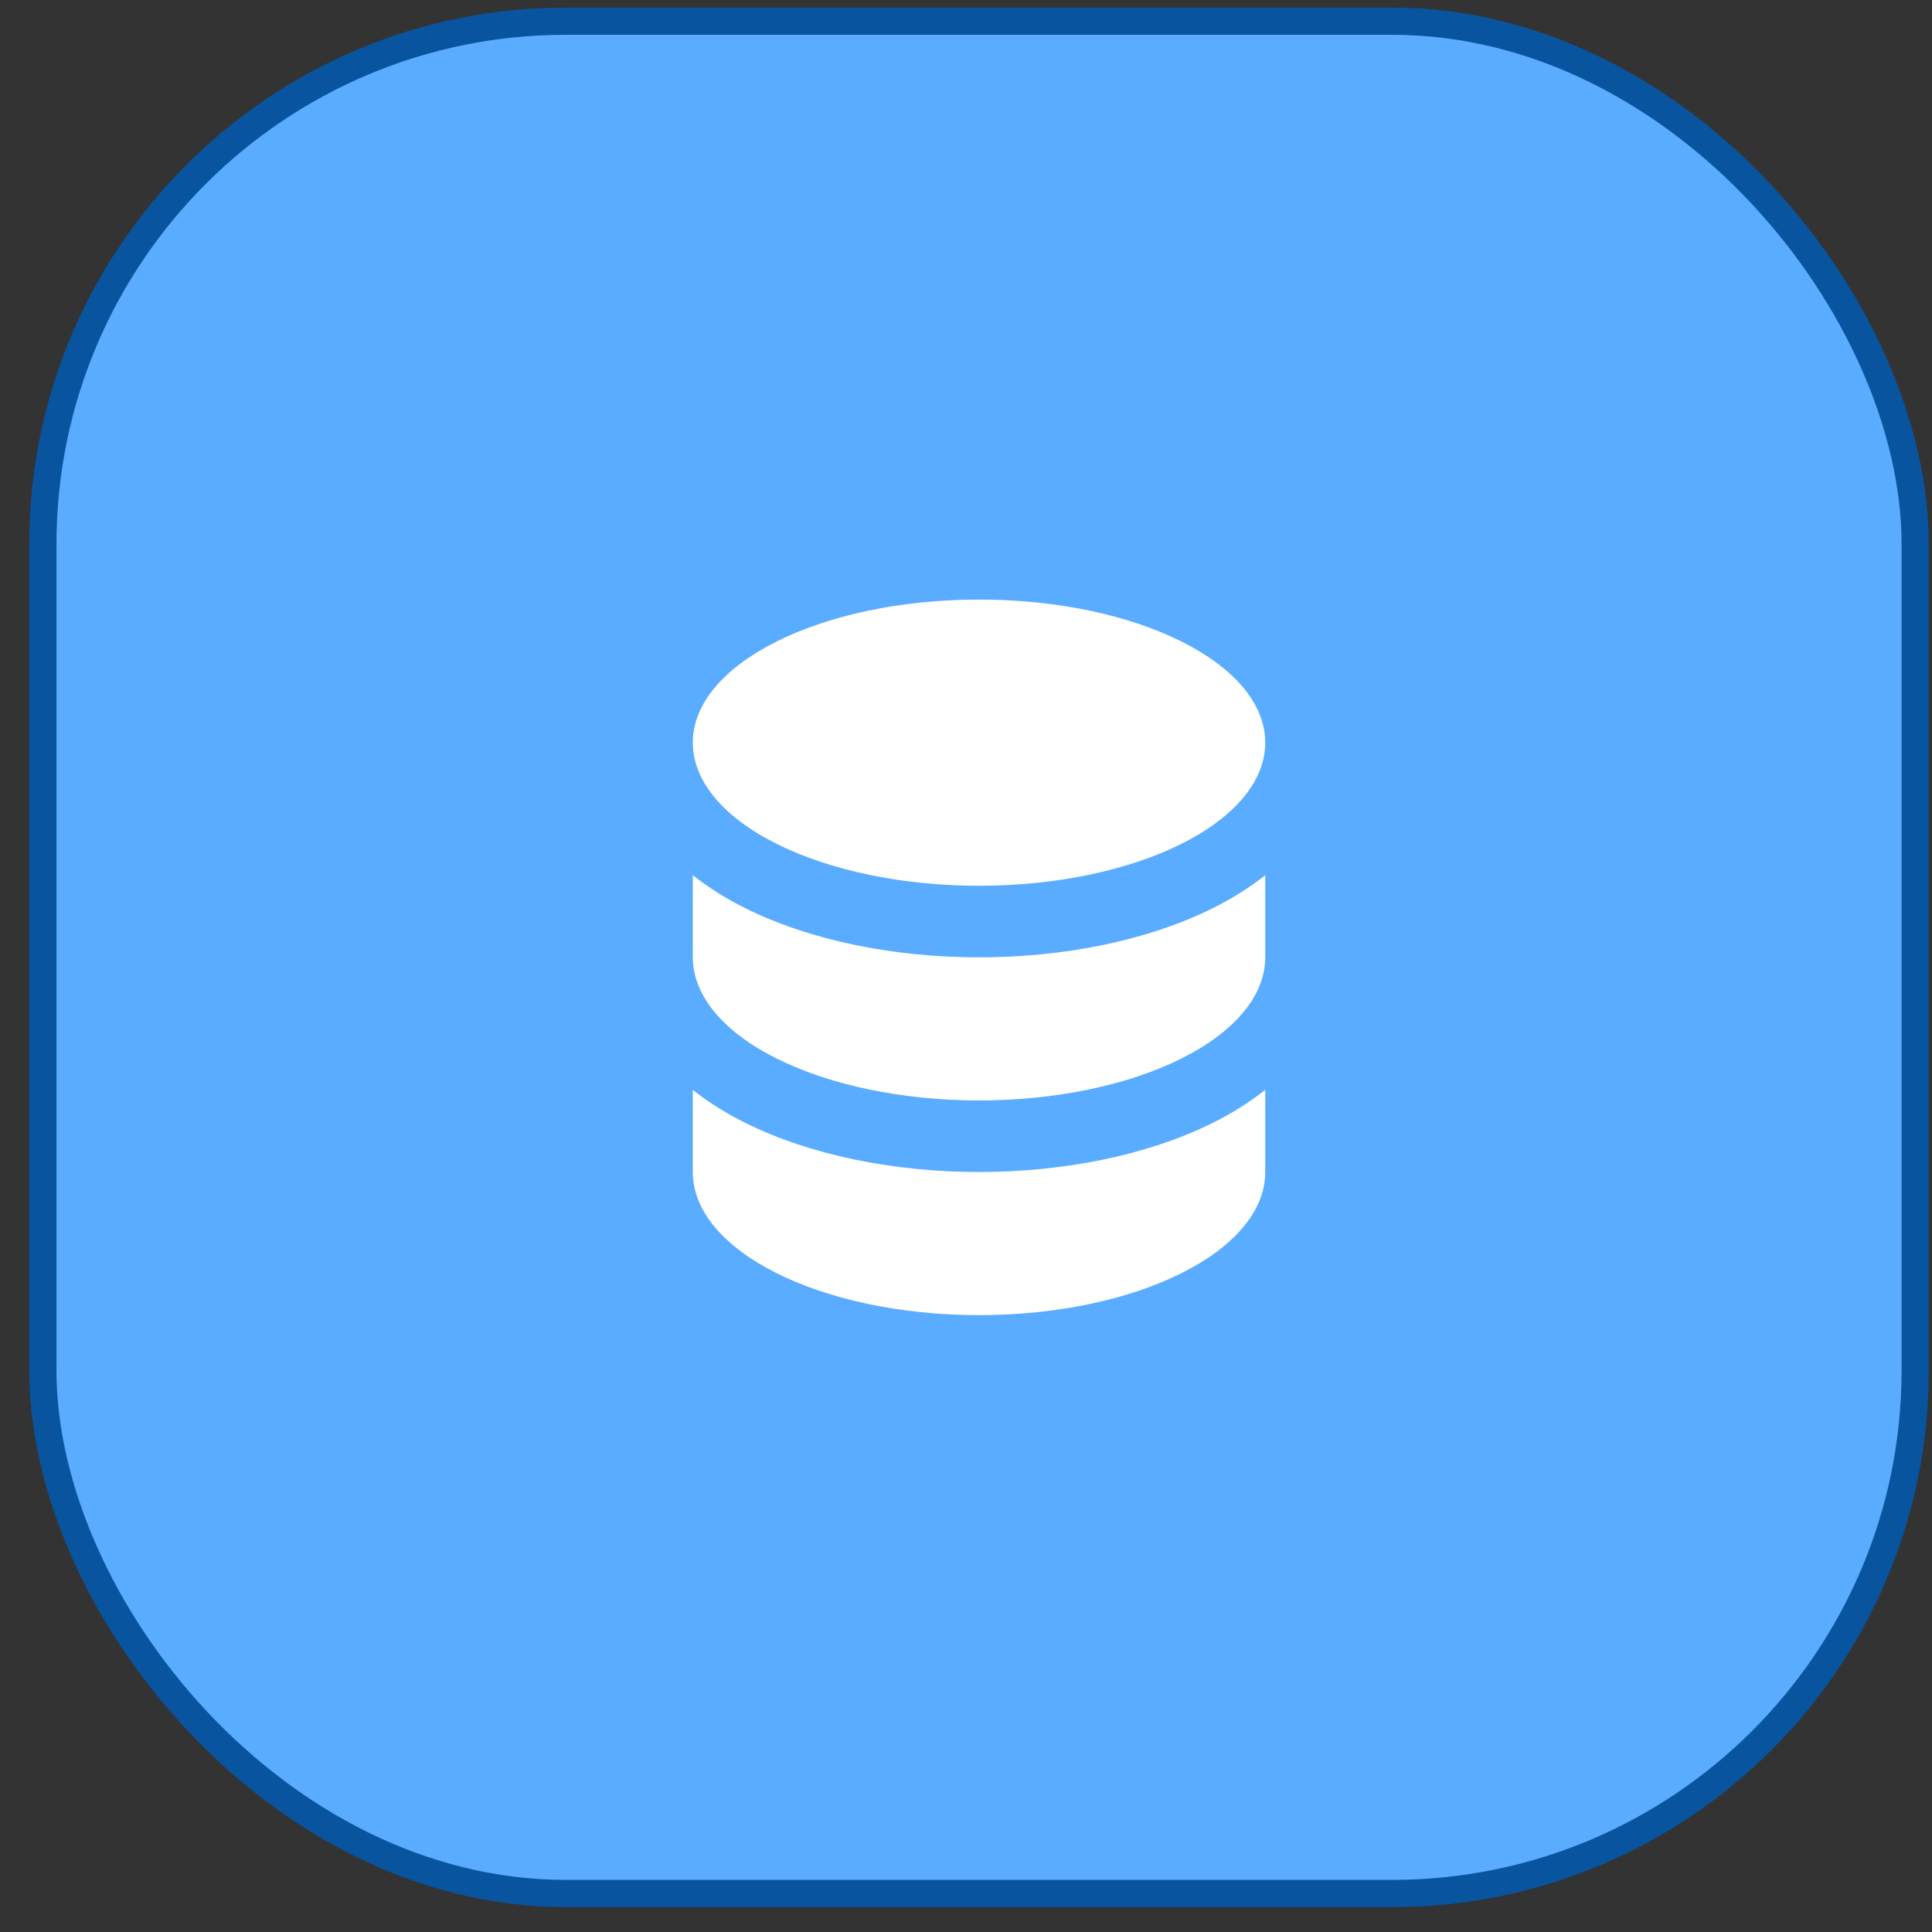
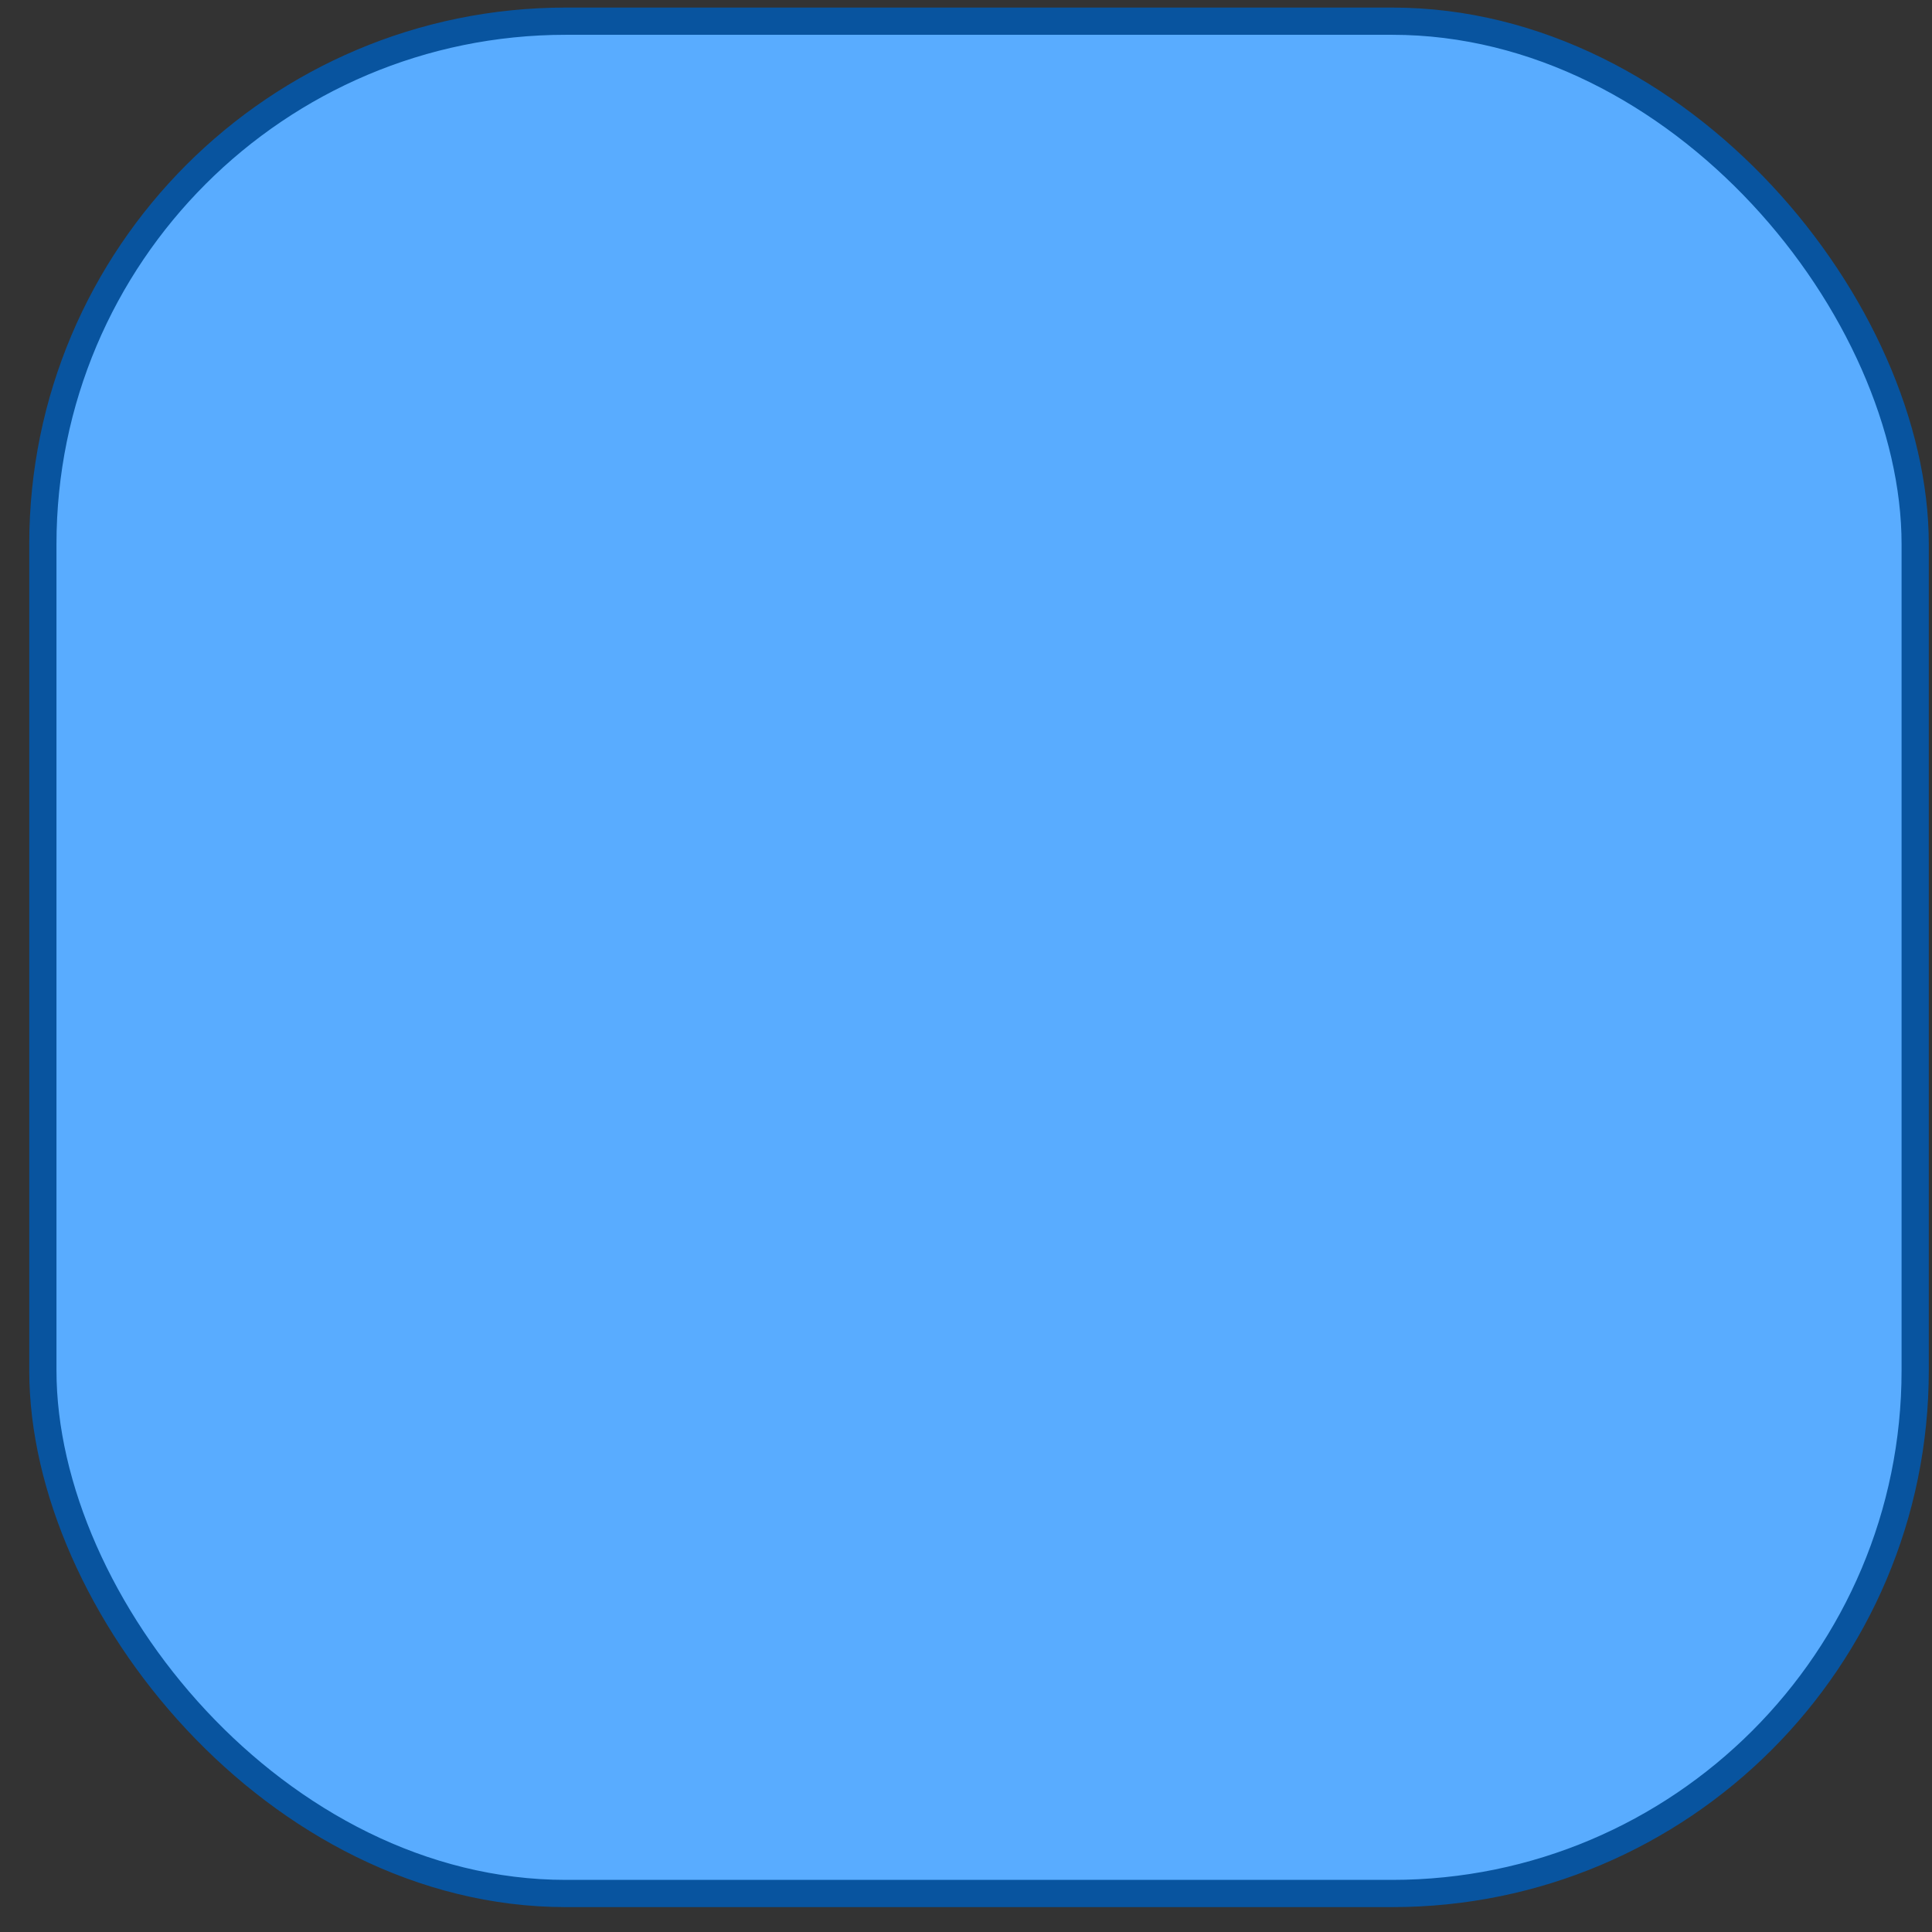
<svg xmlns="http://www.w3.org/2000/svg" width="54" height="54" viewBox="0 0 54 54" fill="none">
  <rect x="0" y="0" width="54" height="54" fill="#333333" stroke="none" />
  <rect x="1.198" y="0.592" width="52.332" height="52.332" rx="14.619" fill="#59ACFF" stroke="#08549F" stroke-width="0.761" />
-   <path fill-rule="evenodd" clip-rule="evenodd" d="M35.364 24.462C34.91 24.821 34.415 25.126 33.916 25.375C32.074 26.296 29.716 26.758 27.364 26.758C25.012 26.758 22.655 26.296 20.813 25.375C20.314 25.126 19.818 24.821 19.364 24.462V26.758C19.364 27.815 20.202 28.834 21.707 29.586C23.208 30.336 25.242 30.758 27.364 30.758C29.486 30.758 31.521 30.336 33.021 29.586C34.526 28.834 35.364 27.815 35.364 26.758V24.462ZM35.364 30.462C34.91 30.821 34.415 31.126 33.916 31.375C32.074 32.296 29.716 32.758 27.364 32.758C25.012 32.758 22.655 32.296 20.813 31.375C20.314 31.126 19.818 30.821 19.364 30.462V32.758C19.364 34.967 22.946 36.758 27.364 36.758C31.782 36.758 35.364 34.967 35.364 32.758V30.462ZM35.364 20.758C35.364 18.549 31.782 16.758 27.364 16.758C22.946 16.758 19.364 18.549 19.364 20.758C19.364 21.815 20.202 22.834 21.707 23.586C23.208 24.336 25.242 24.758 27.364 24.758C29.486 24.758 31.521 24.336 33.021 23.586C34.526 22.834 35.364 21.815 35.364 20.758Z" fill="white" />
</svg>